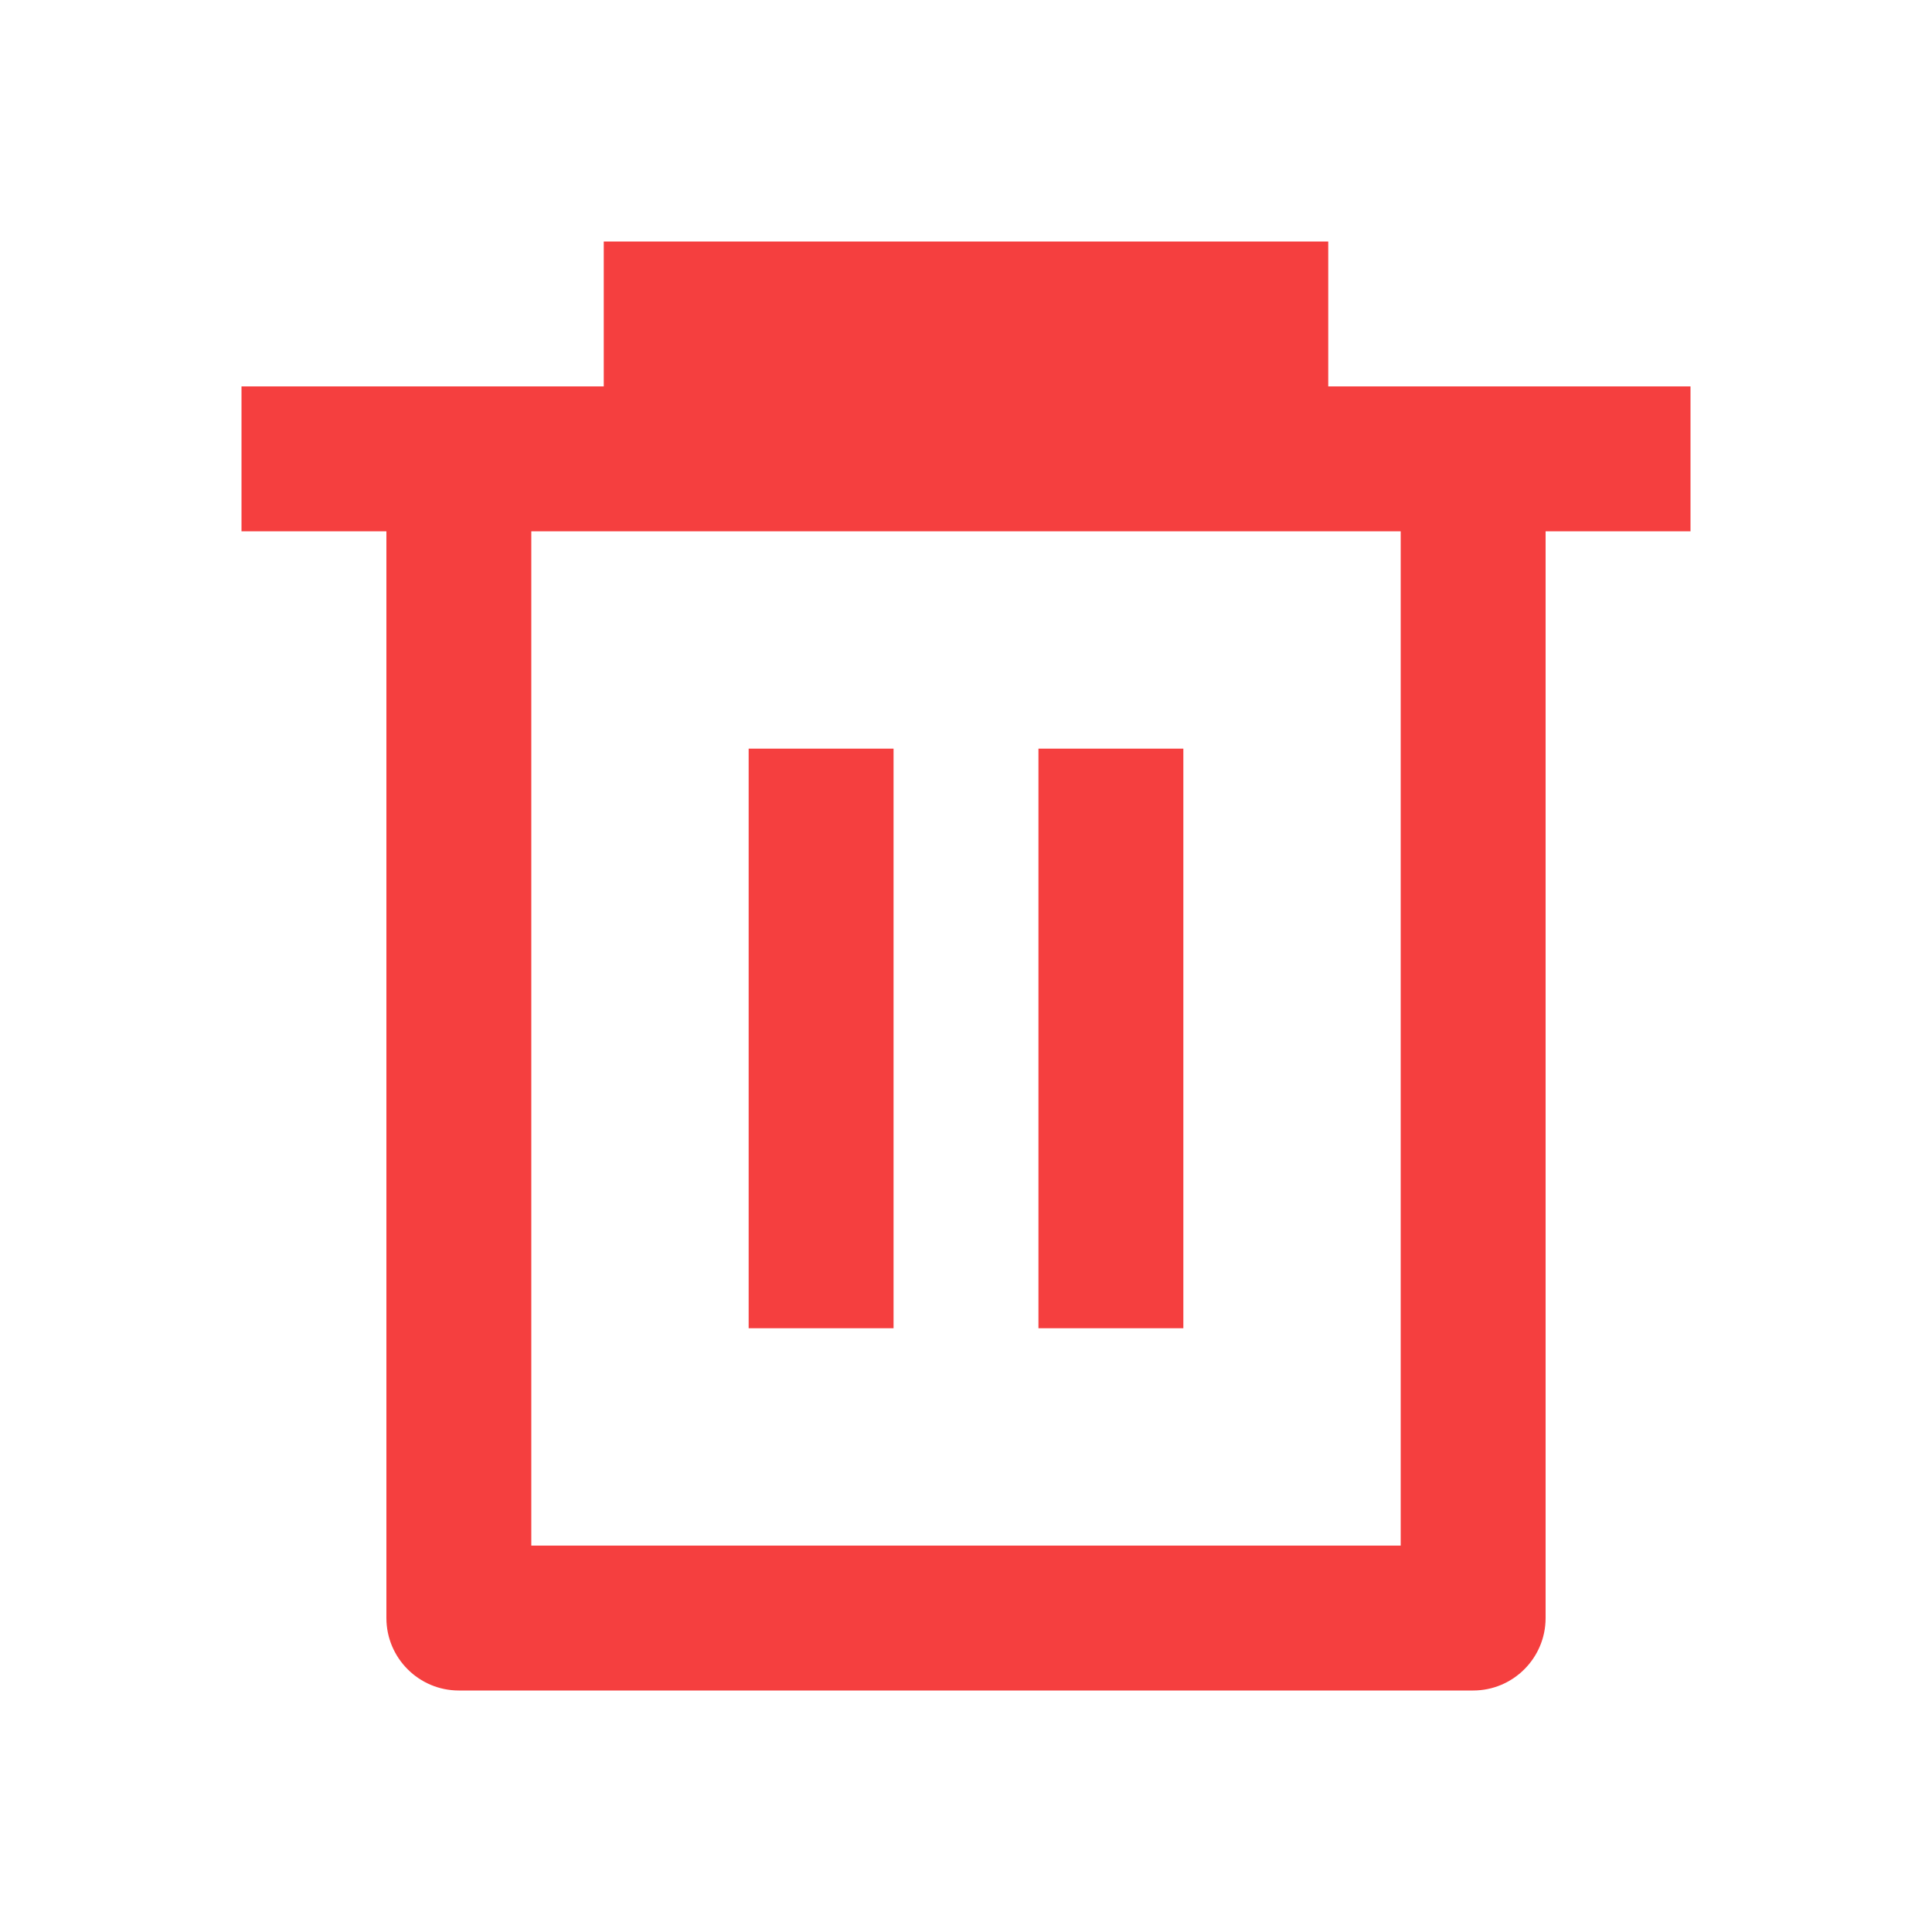
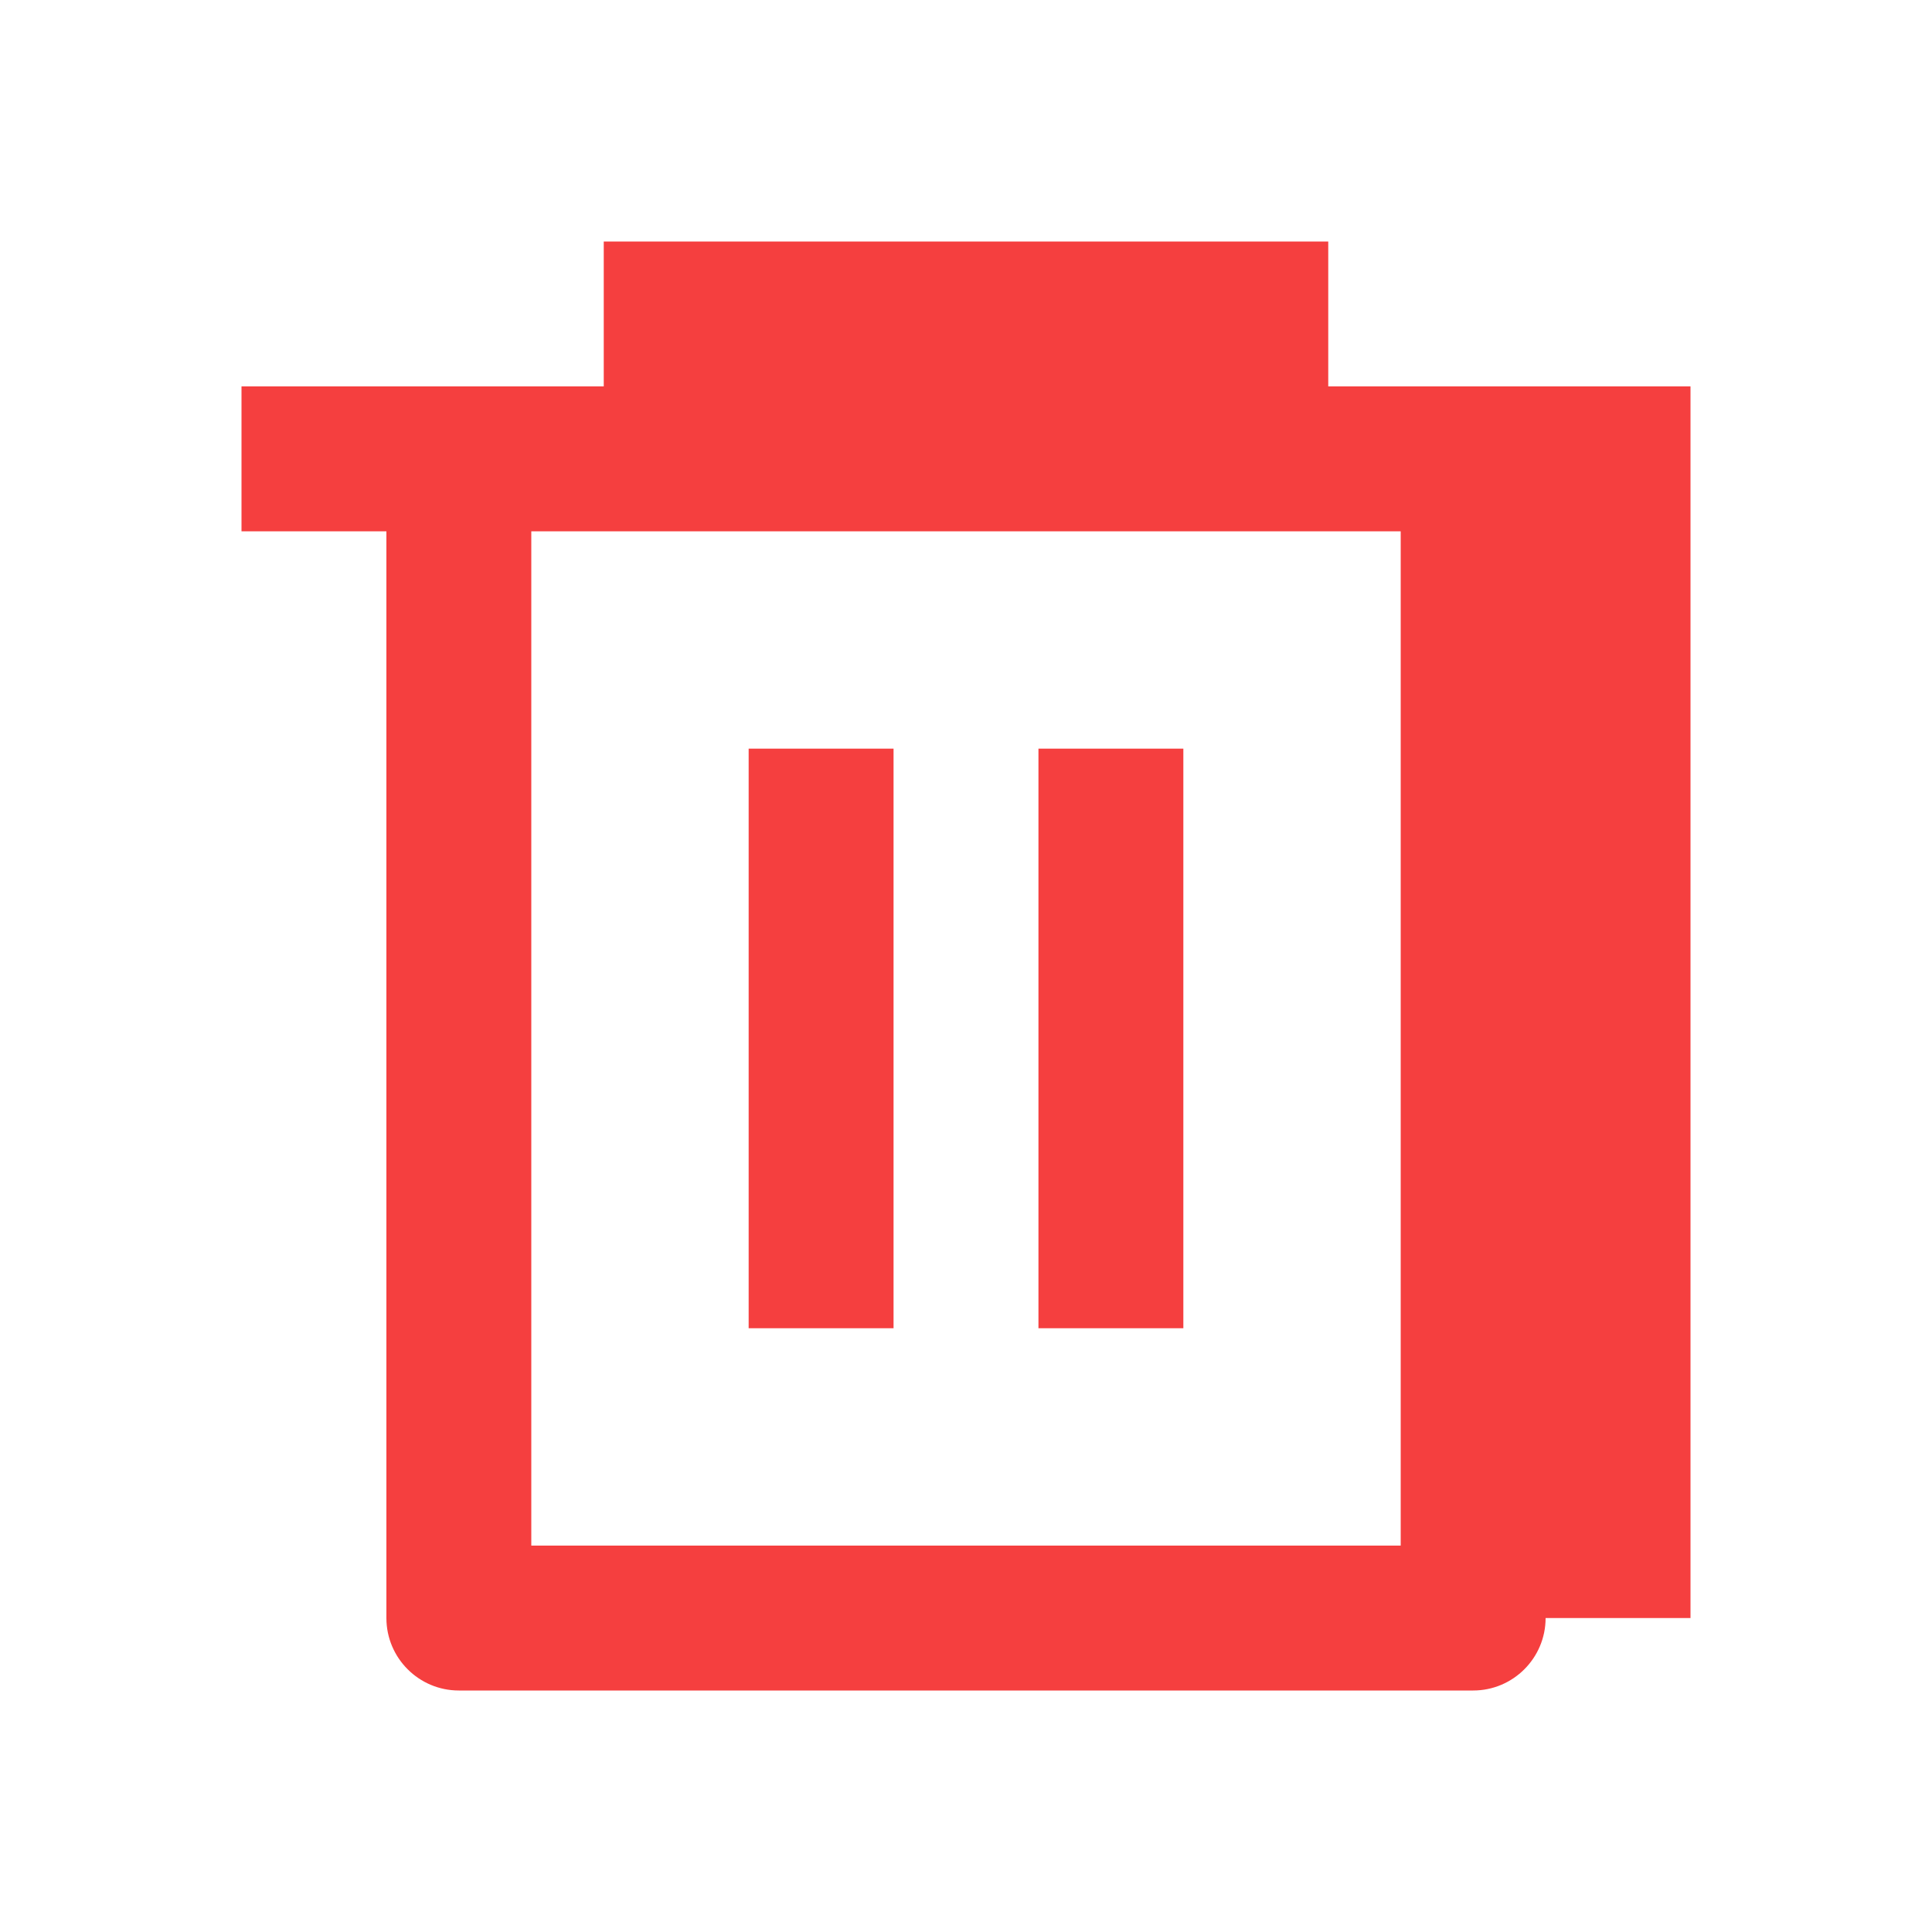
<svg xmlns="http://www.w3.org/2000/svg" width="16" height="16" viewBox="0 0 16 16" fill="none">
-   <path fill-rule="evenodd" clip-rule="evenodd" d="M5 2V3.2H2V4.4H3.2V13.4C3.2 13.731 3.469 14 3.8 14H12.2C12.531 14 12.8 13.731 12.8 13.4V4.4H14V3.2H11V2H5ZM4.4 12.8V4.4H11.6V12.8H4.4ZM6.2 6.2H7.4V11H6.2V6.2ZM9.8 6.2H8.6V11H9.8V6.2Z" fill="#F53F3F" />
+   <path fill-rule="evenodd" clip-rule="evenodd" d="M5 2V3.2H2V4.4H3.2V13.4C3.2 13.731 3.469 14 3.8 14H12.2C12.531 14 12.8 13.731 12.8 13.4H14V3.2H11V2H5ZM4.4 12.8V4.4H11.6V12.8H4.4ZM6.2 6.2H7.4V11H6.2V6.2ZM9.8 6.2H8.6V11H9.8V6.2Z" fill="#F53F3F" />
</svg>